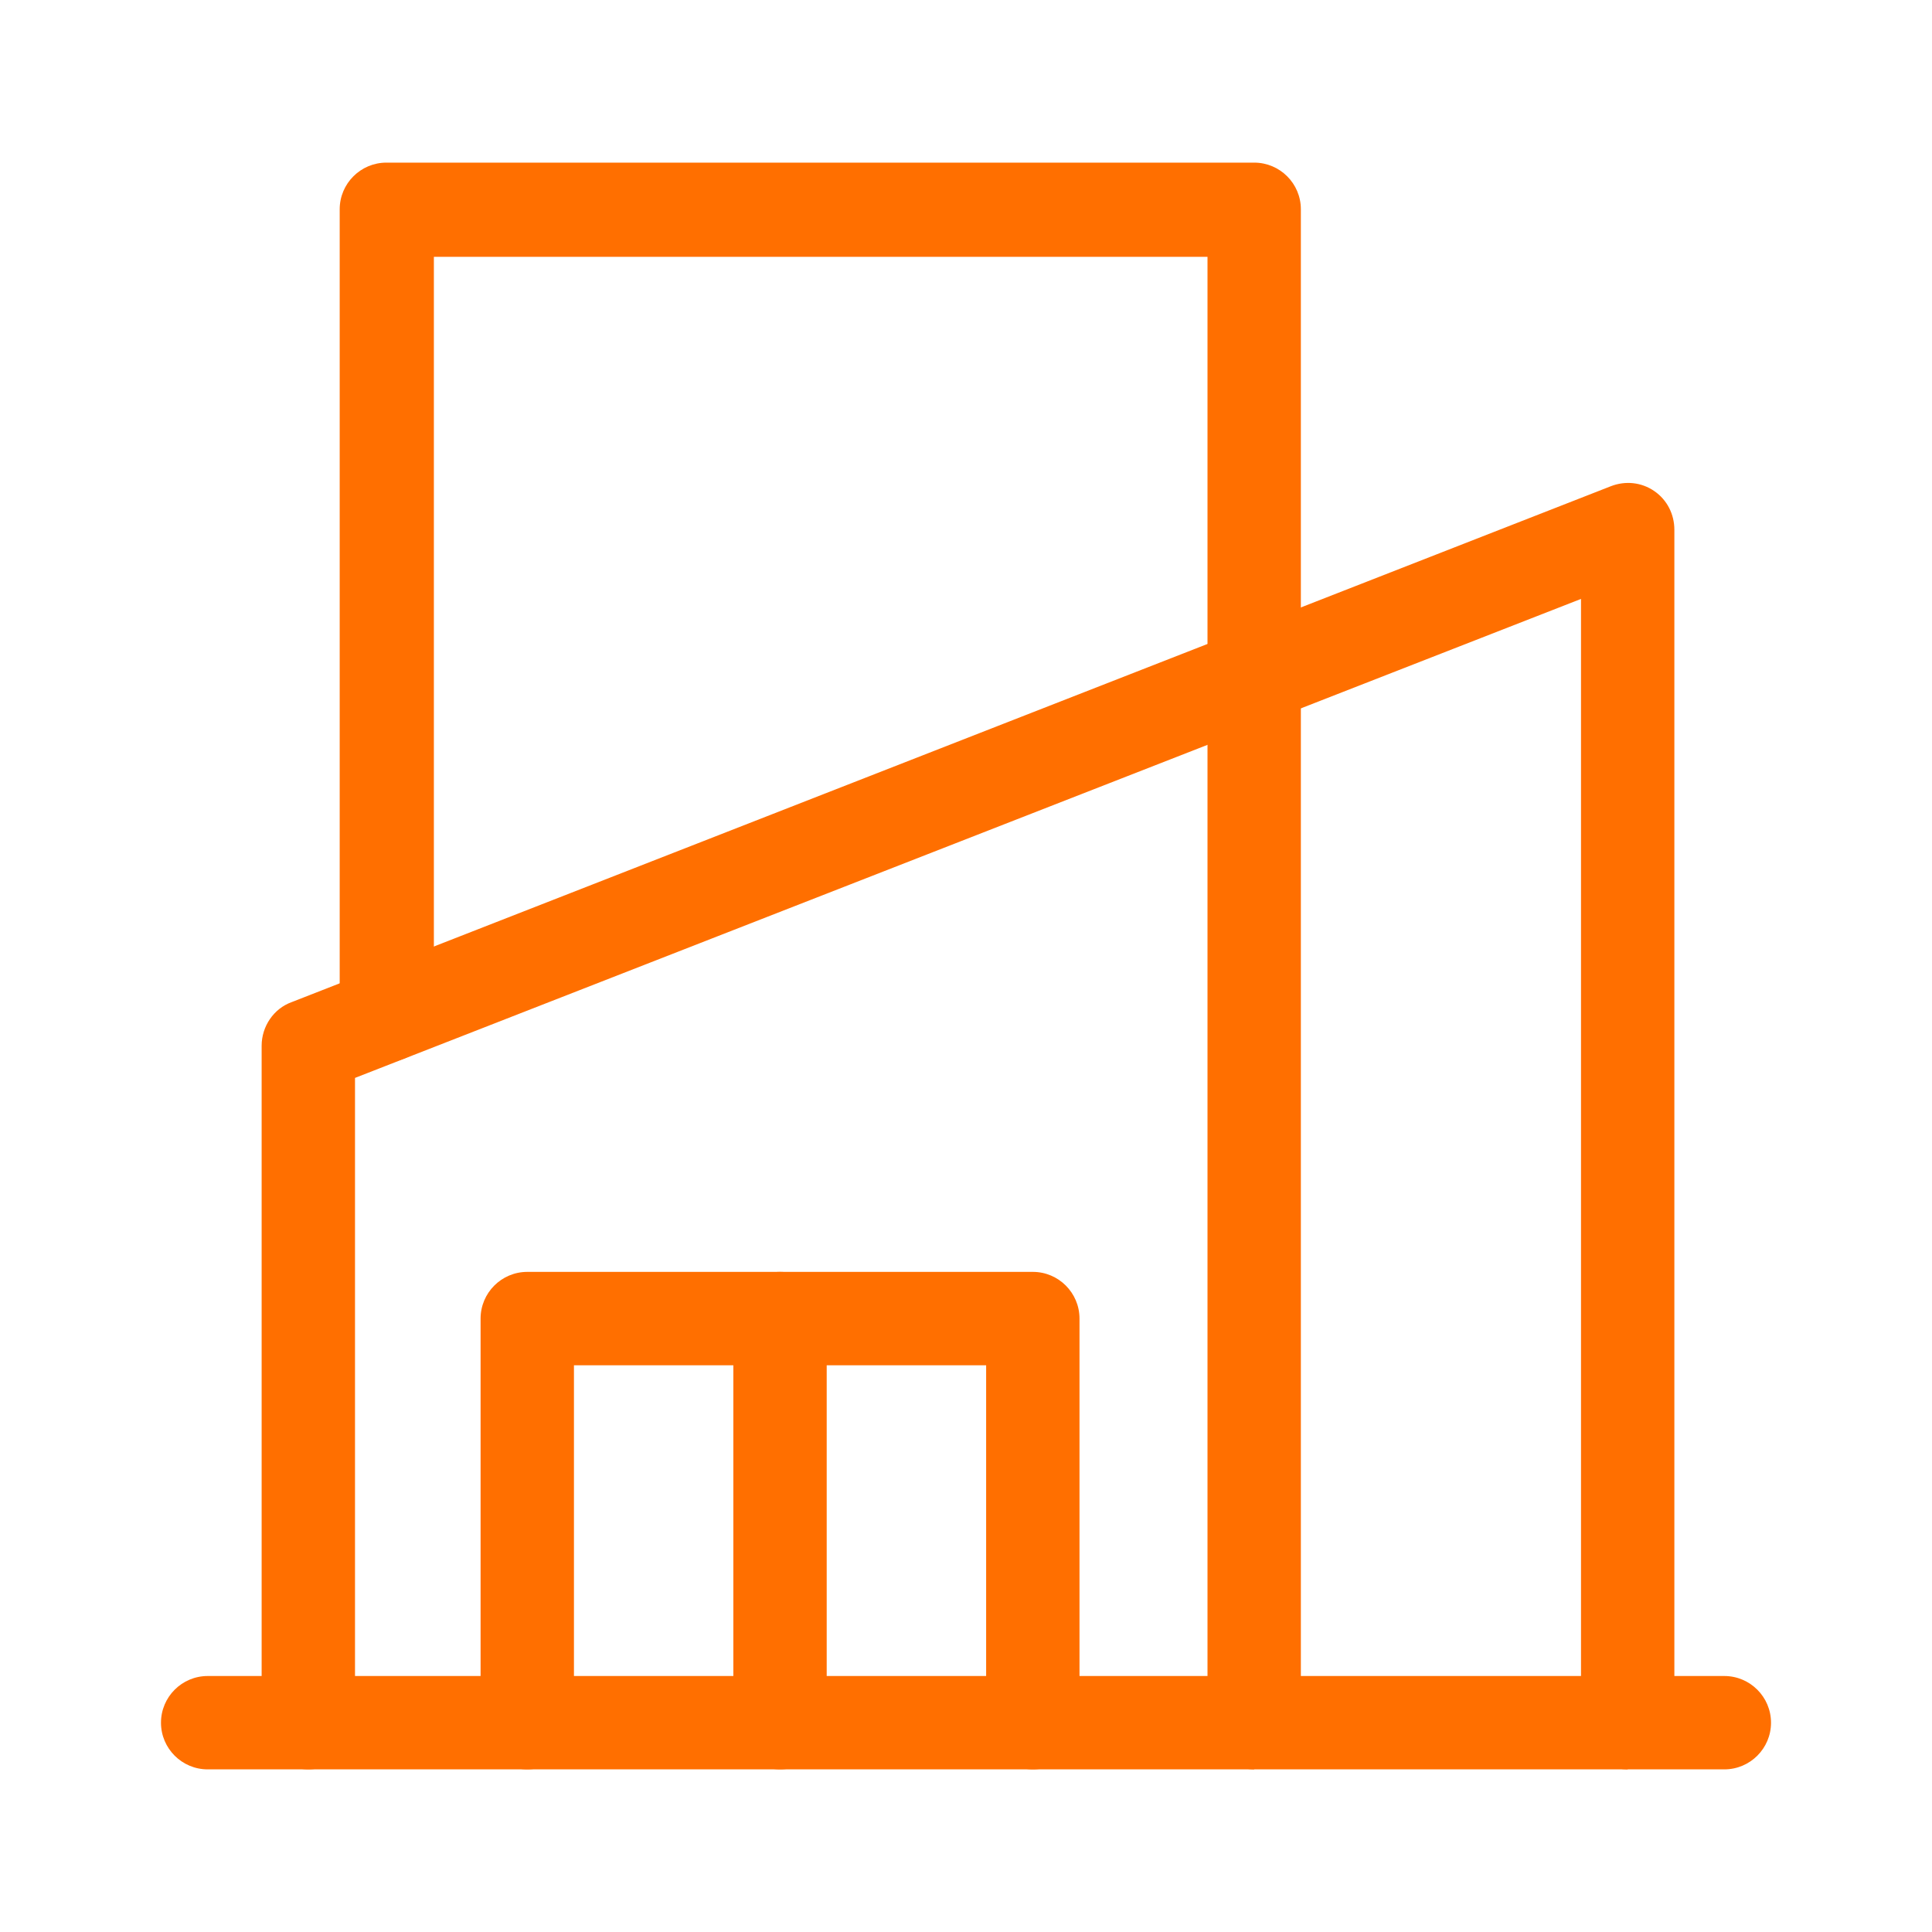
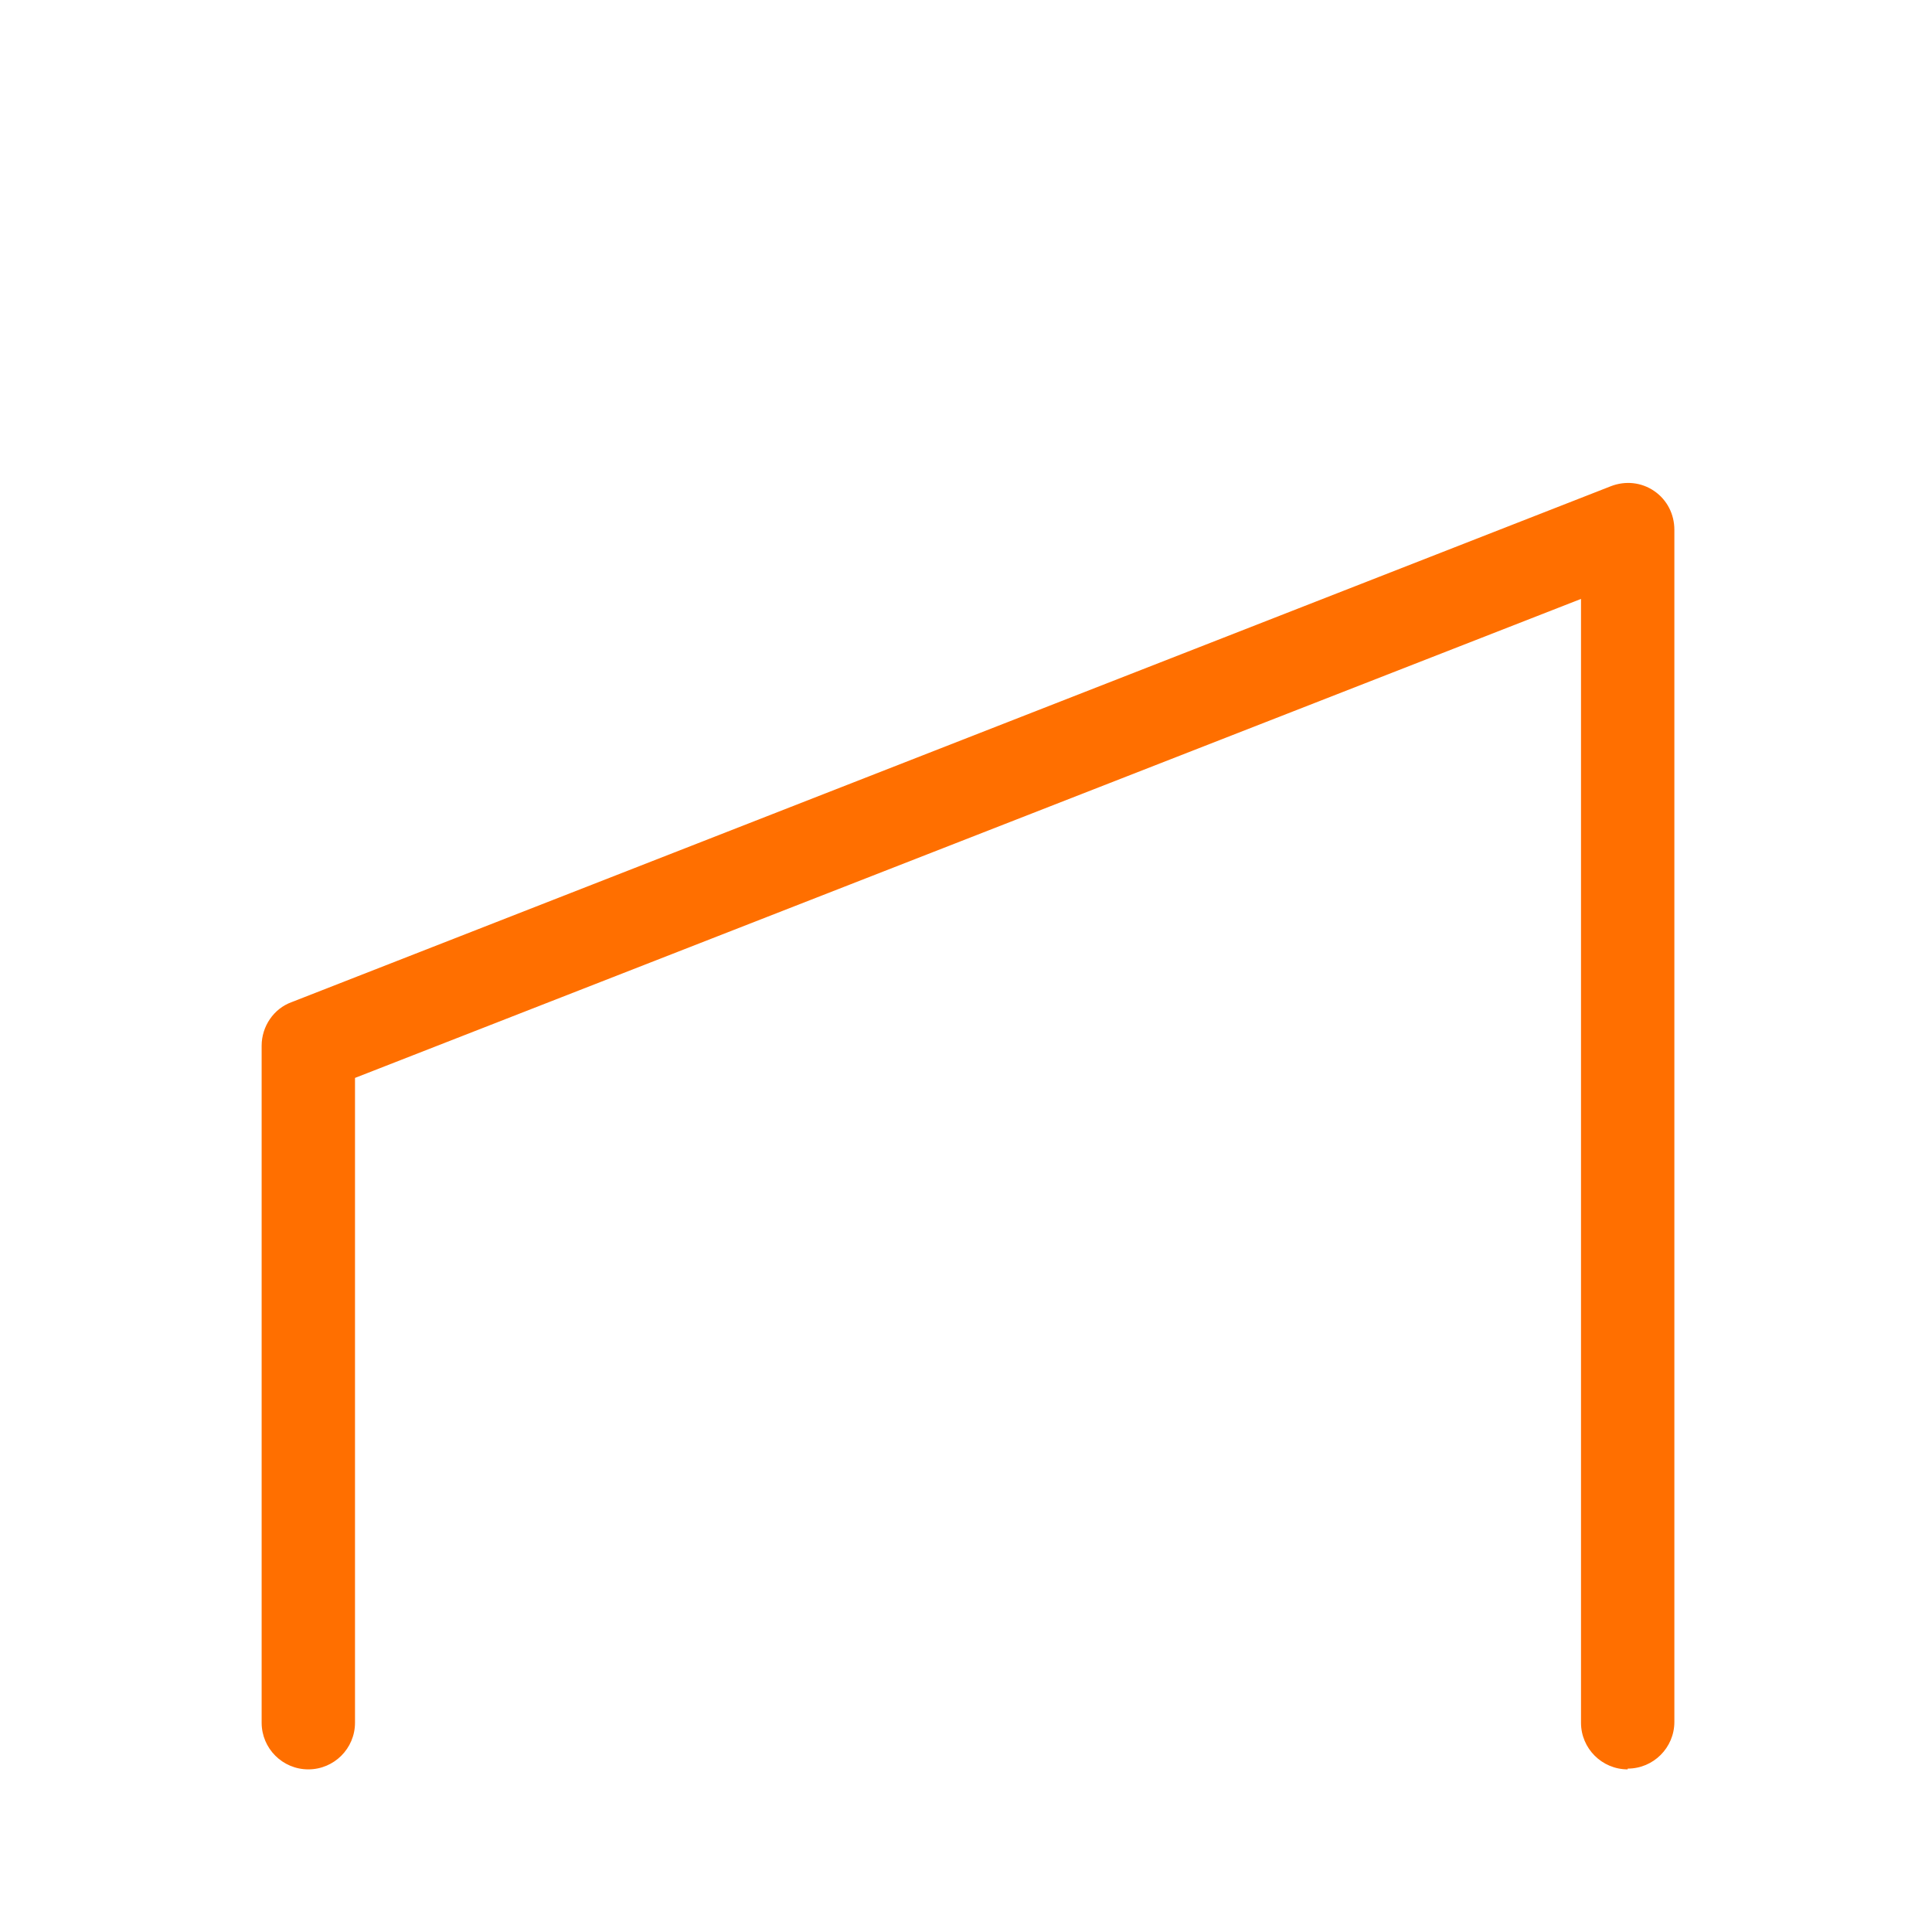
<svg xmlns="http://www.w3.org/2000/svg" width="40" height="40" viewBox="0 0 40 40" fill="none">
  <g id="mall 1">
-     <path id="Vector" d="M35.7 36.633H4.3C3.767 36.633 3.333 36.2 3.333 35.667C3.333 35.133 3.767 34.7 4.3 34.7H35.7C36.233 34.7 36.667 35.133 36.667 35.667C36.667 36.2 36.233 36.633 35.7 36.633Z" fill="#FF6F00" />
-     <path id="Vector_2" d="M8 21.983C7.467 21.983 7.033 21.55 7.033 21.017V4.333C7.033 3.8 7.467 3.367 8 3.367H25.966C26.5 3.367 26.933 3.8 26.933 4.333V14.017C26.933 14.55 26.5 14.983 25.966 14.983C25.433 14.983 25 14.55 25 14.017V5.317H8.983V21.017C8.983 21.55 8.55 21.983 8.017 21.983H8Z" fill="#FF6F00" />
    <path id="Vector_3" d="M33.7 36.633C33.166 36.633 32.733 36.2 32.733 35.667V12.4L7.35 22.317V35.667C7.35 36.2 6.917 36.633 6.383 36.633C5.85 36.633 5.417 36.2 5.417 35.667V21.65C5.417 21.25 5.667 20.883 6.033 20.75L33.35 10.067C33.65 9.95 33.983 9.983 34.25 10.167C34.517 10.35 34.666 10.65 34.666 10.967V35.65C34.666 36.183 34.233 36.617 33.7 36.617V36.633Z" fill="#FF6F00" />
-     <path id="Vector_4" d="M21.384 36.633C20.85 36.633 20.417 36.2 20.417 35.667V28.267H11.883V35.667C11.883 36.2 11.45 36.633 10.917 36.633C10.383 36.633 9.95 36.2 9.95 35.667V27.3C9.95 26.767 10.383 26.333 10.917 26.333H21.384C21.917 26.333 22.35 26.767 22.35 27.3V35.667C22.35 36.2 21.917 36.633 21.384 36.633Z" fill="#FF6F00" />
-     <path id="Vector_5" d="M16.15 36.633C15.616 36.633 15.183 36.2 15.183 35.667V27.3C15.183 26.767 15.616 26.333 16.15 26.333C16.683 26.333 17.116 26.767 17.116 27.3V35.667C17.116 36.2 16.683 36.633 16.15 36.633Z" fill="#FF6F00" />
-     <path id="Vector_6" d="M25.967 36.633C25.433 36.633 25 36.2 25 35.667V14.017C25 13.483 25.433 13.05 25.967 13.05C26.5 13.05 26.933 13.483 26.933 14.017V35.65C26.933 36.183 26.5 36.617 25.967 36.617V36.633Z" fill="#FF6F00" />
  </g>
</svg>